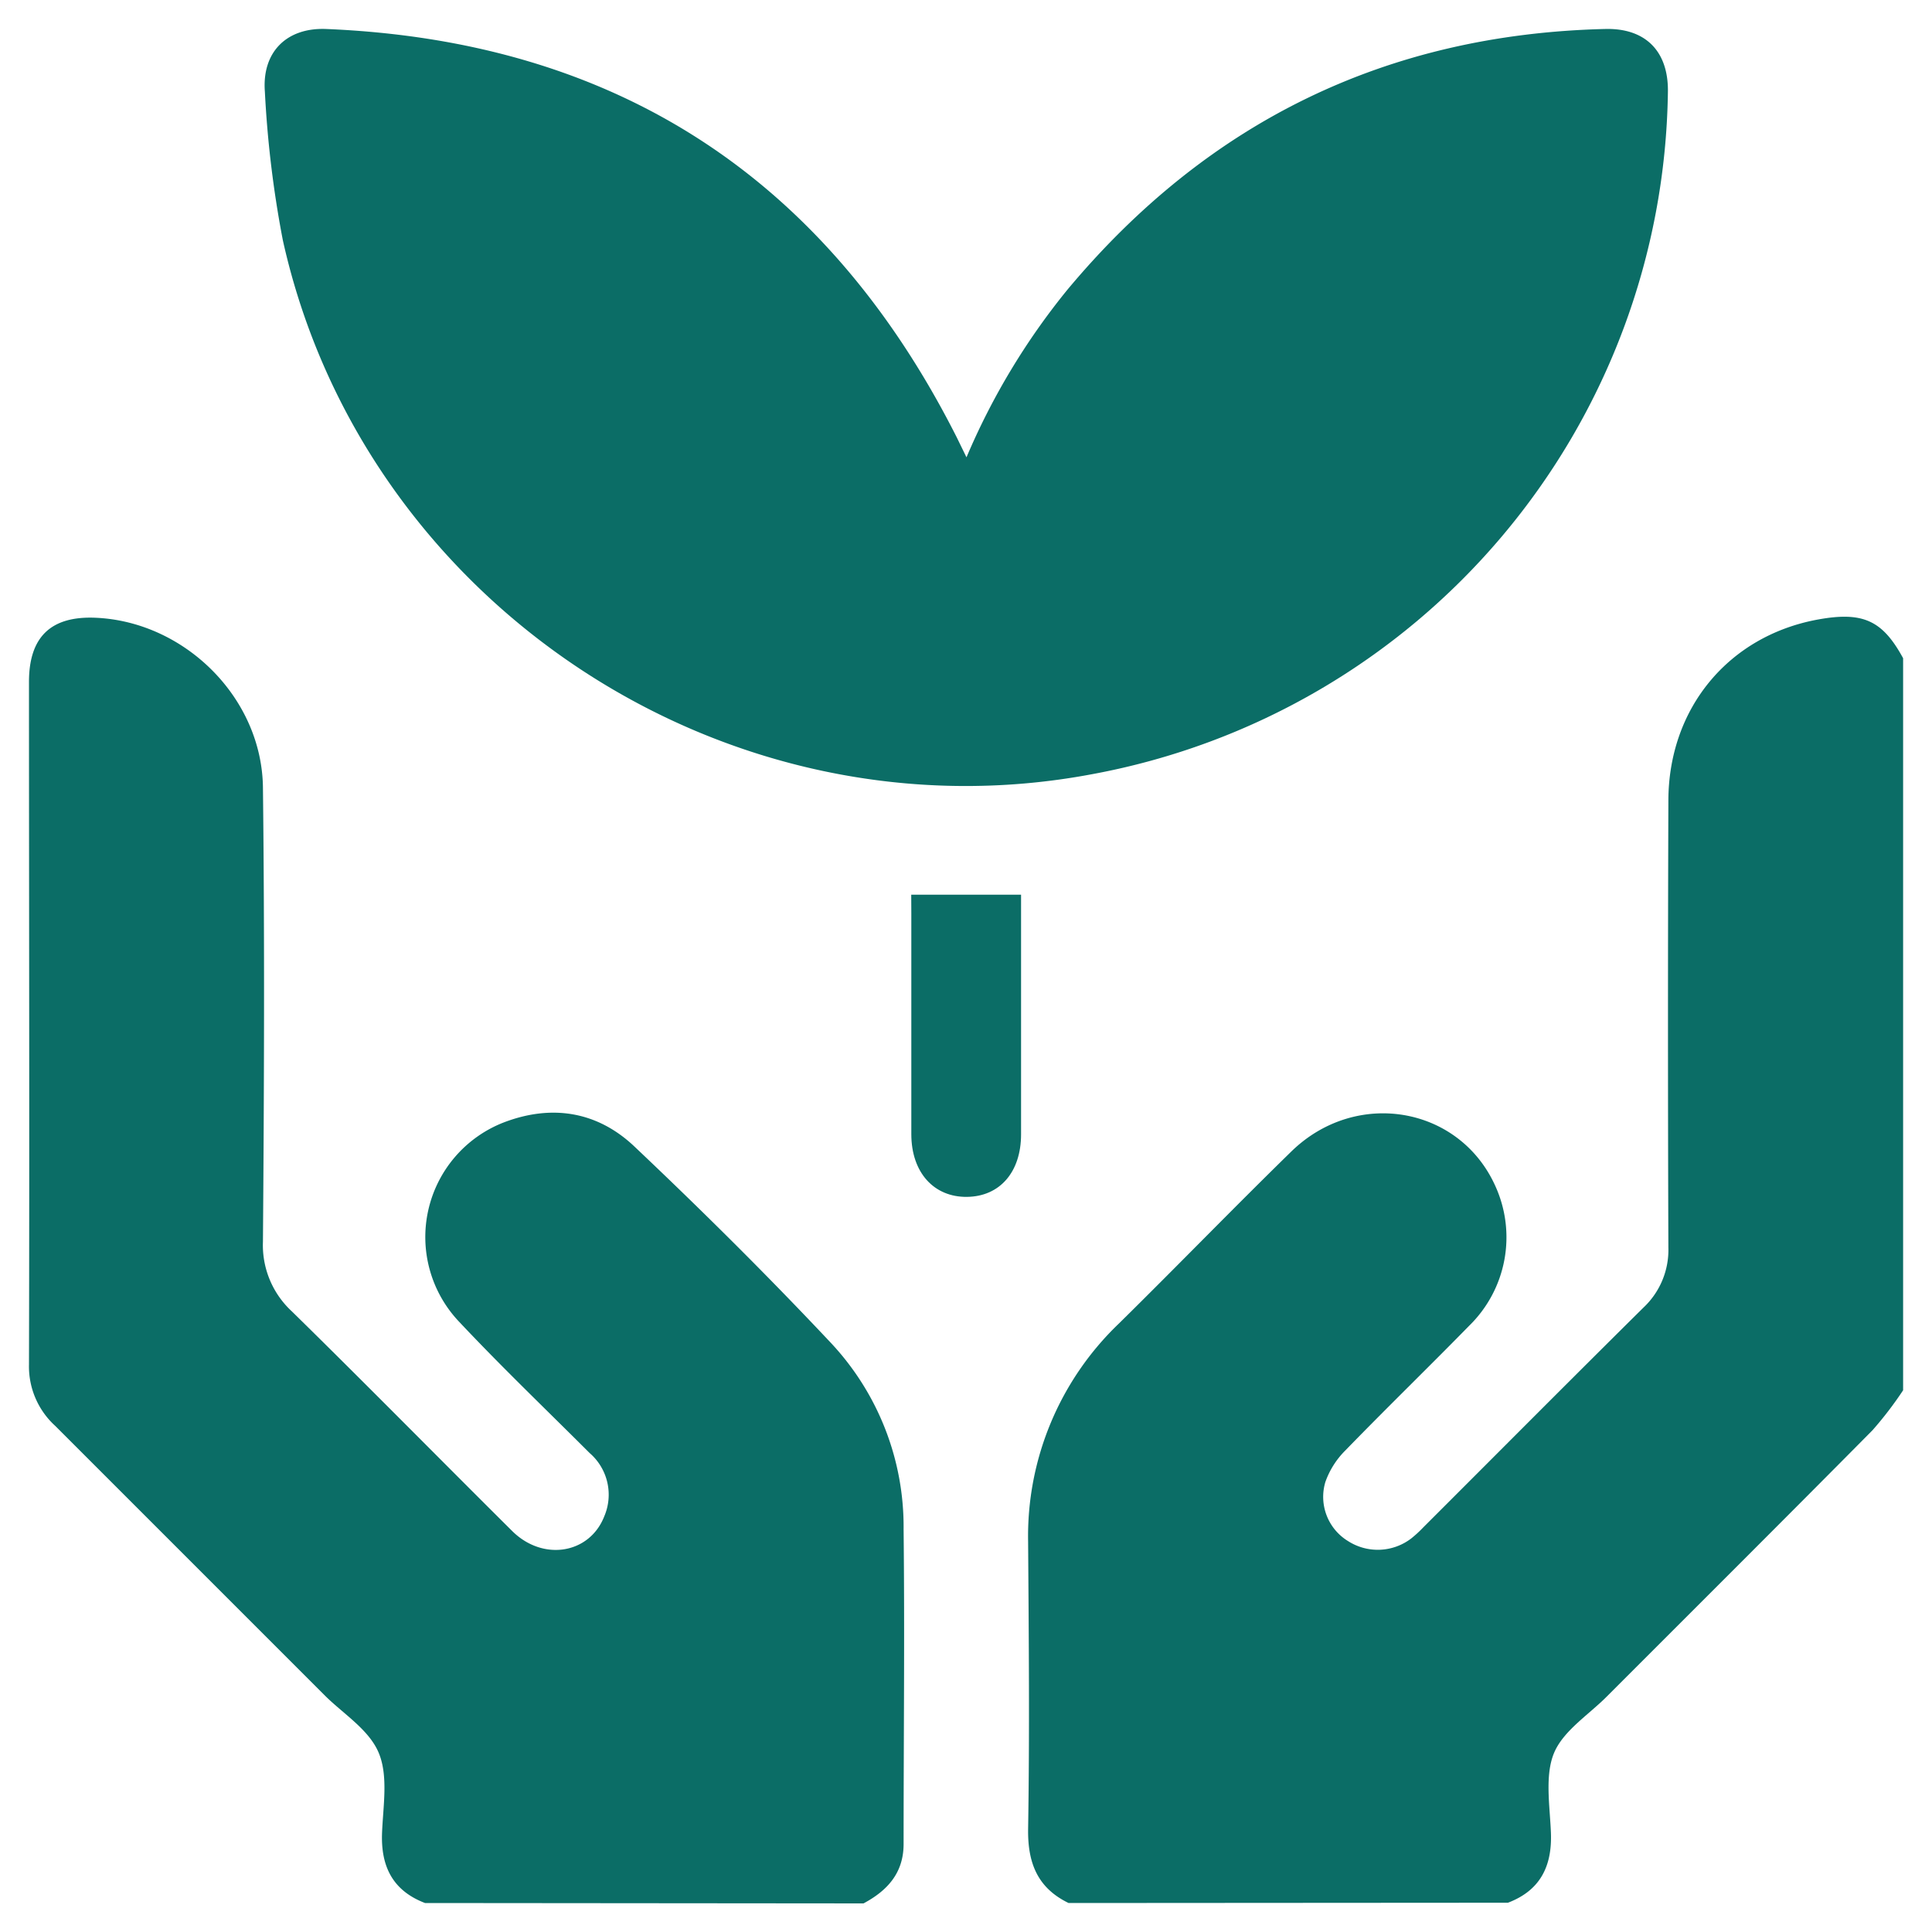
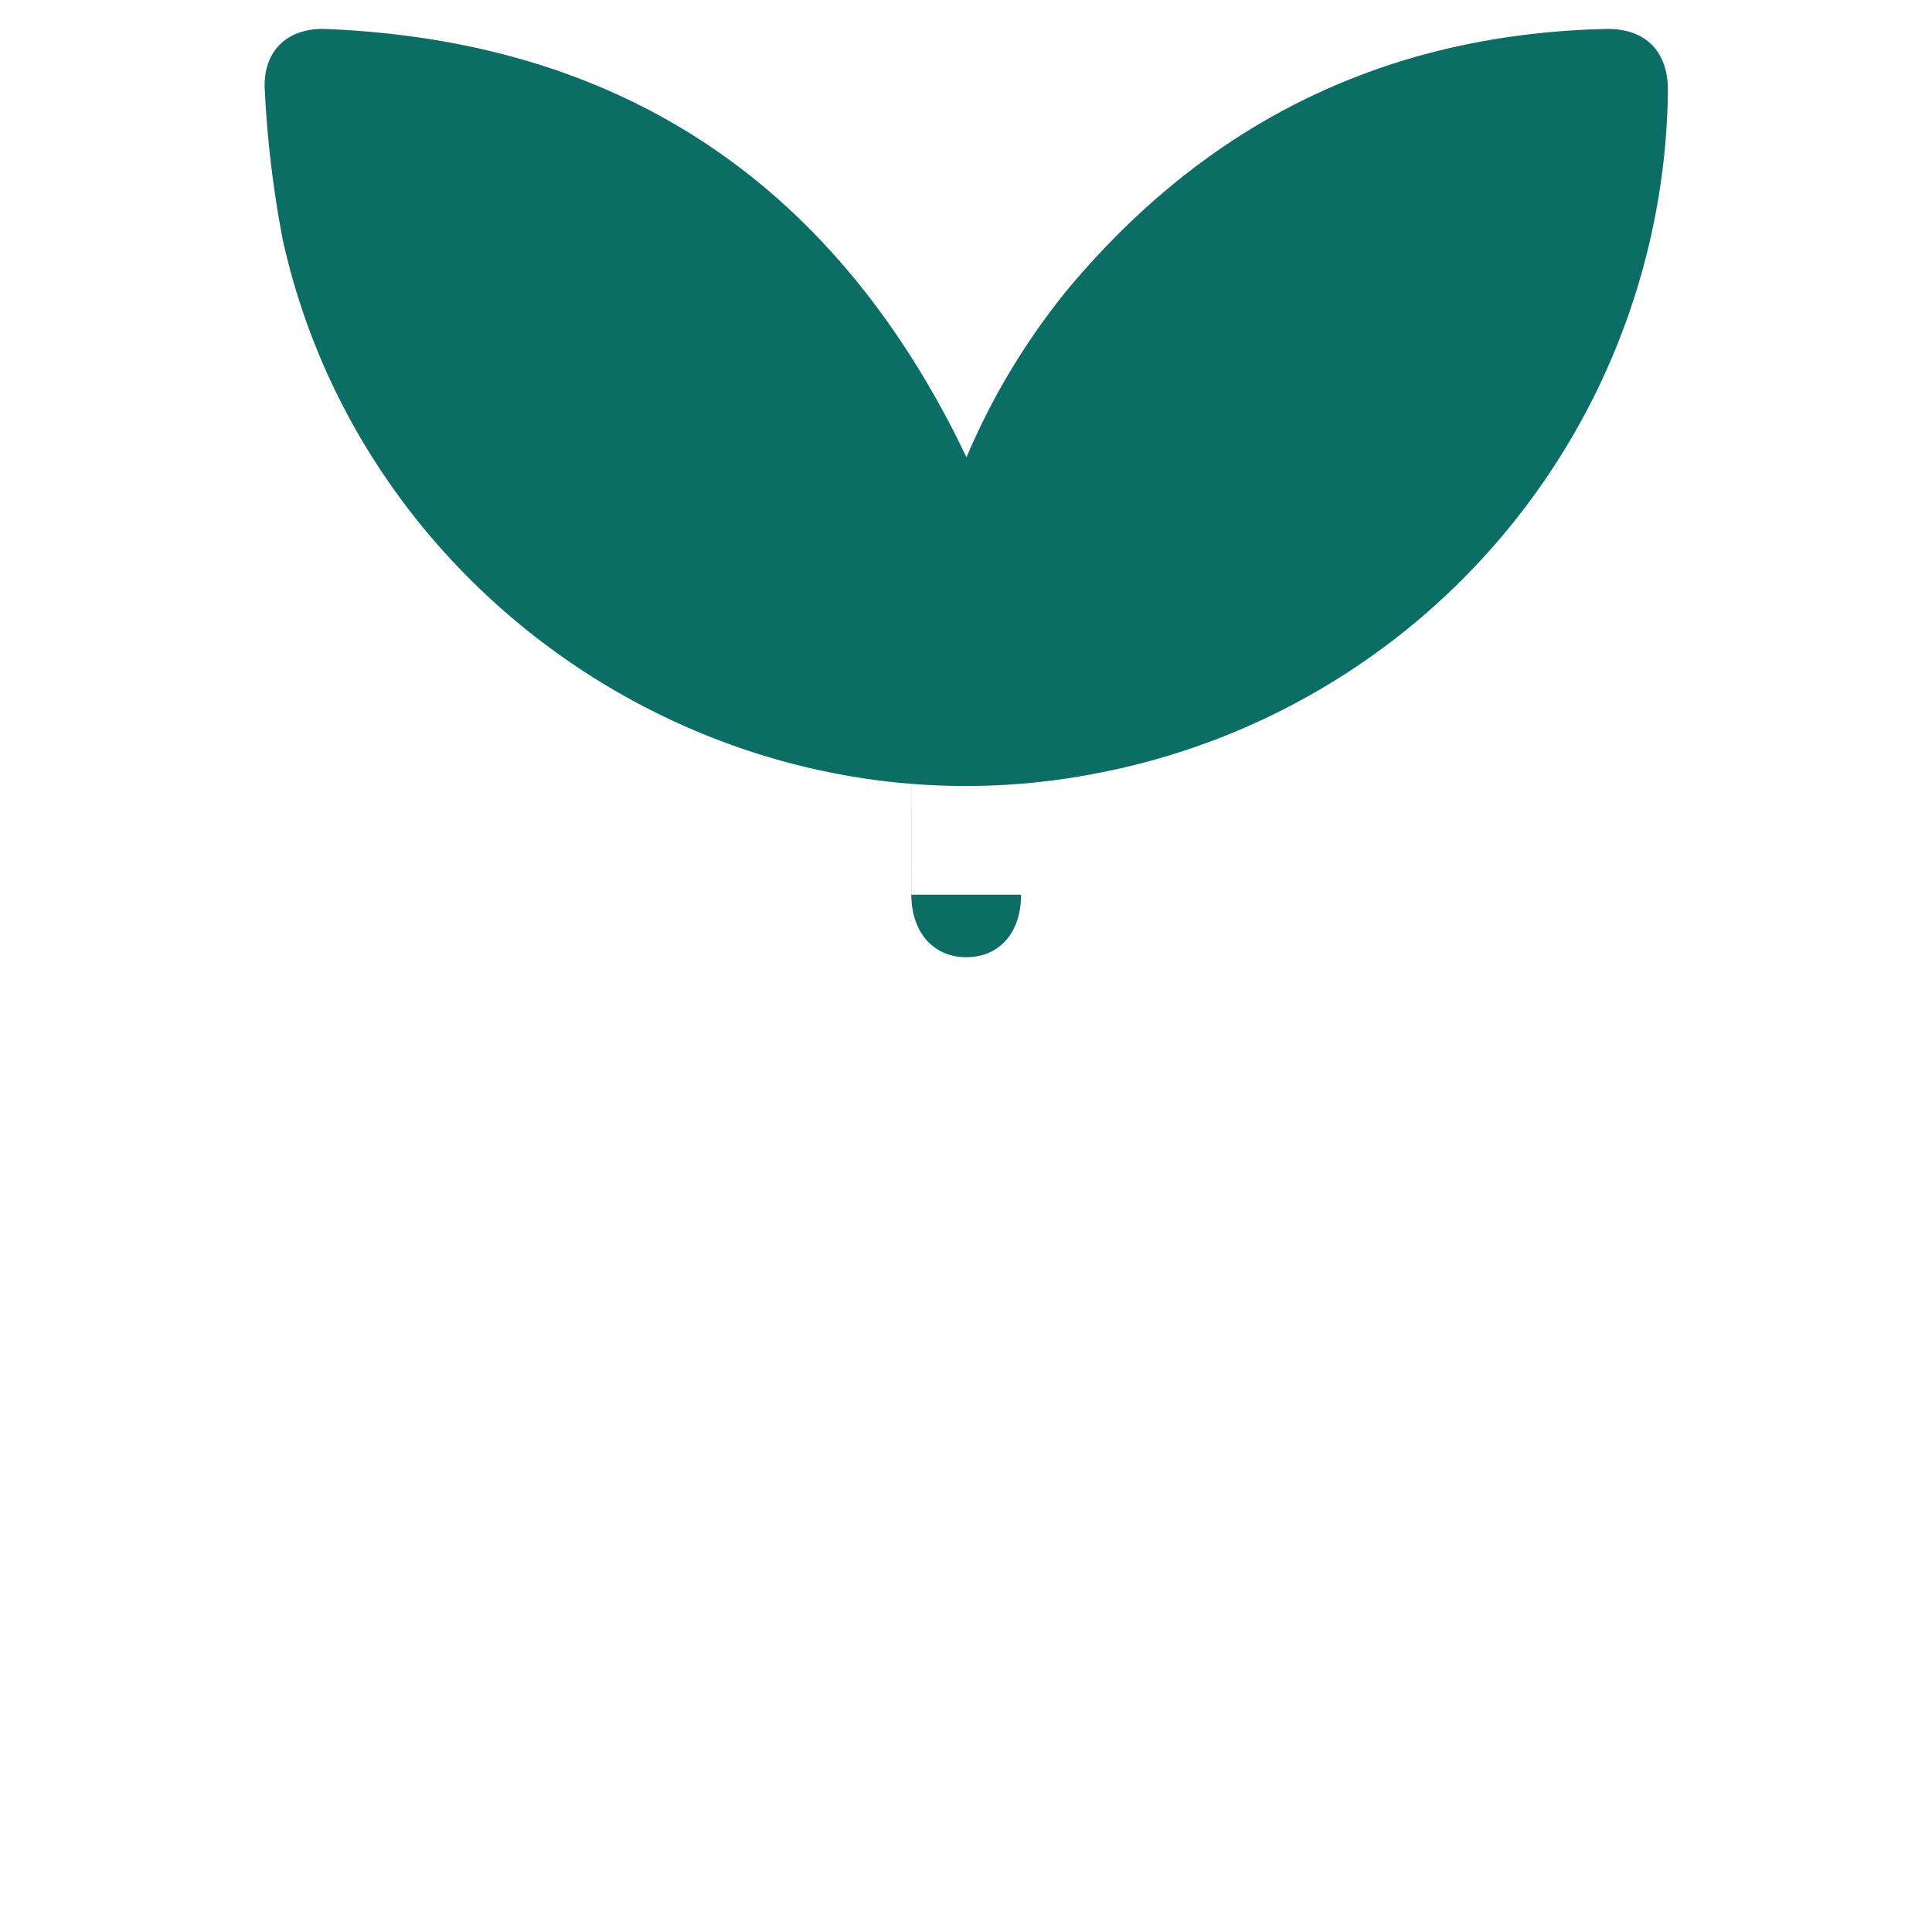
<svg xmlns="http://www.w3.org/2000/svg" preserveAspectRatio="xMidYMid meet" x="0px" y="0px" version="1.1" xml:space="preserve" height="1000px" width="1000px" viewBox="0 0 200 200" data-name="Layer 1" id="Layer_1">
  <defs>
    <style>.cls-1{fill:#0b6d66;}</style>
  </defs>
-   <path d="M44,197c-3.35-1.28-4.59-3.79-4.45-7.28.11-2.76.65-5.84-.33-8.23s-3.58-4-5.5-5.88q-14-14-28-28A8.32,8.32,0,0,1,3,141.25c.06-23.55,0-47.1,0-70.66,0-4.66,2.27-6.84,6.9-6.64,9.22.4,17.21,8.28,17.32,17.58.18,15.66.12,31.32,0,47a9.32,9.32,0,0,0,3,7.23c7.66,7.51,15.19,15.17,22.8,22.73,3.18,3.16,8,2.38,9.53-1.51a5.7,5.7,0,0,0-1.52-6.57c-4.51-4.51-9.12-8.92-13.49-13.57a12.73,12.73,0,0,1,4.62-20.65c5-1.91,9.73-1.12,13.56,2.54C72.65,125.29,79.42,132,86,139a27.82,27.82,0,0,1,7.54,19.31c.12,10.86,0,21.72,0,32.58,0,3-1.68,4.83-4.15,6.15Z" class="cls-1" />
-   <path d="M110.62,197c-3.22-1.56-4.24-4.15-4.19-7.66.16-9.91.07-19.82,0-29.74A30.47,30.47,0,0,1,115.84,137c6-5.91,11.83-11.93,17.83-17.79,6.69-6.54,17.37-4.71,21.11,3.53a12.8,12.8,0,0,1-2.69,14.5c-4.24,4.33-8.59,8.55-12.81,12.9a8.69,8.69,0,0,0-2.08,3.28,5.36,5.36,0,0,0,2.33,6.1,5.7,5.7,0,0,0,6.56-.26,12.34,12.34,0,0,0,1.25-1.15c7.6-7.59,15.16-15.2,22.79-22.75a8.19,8.19,0,0,0,2.58-6.23q-.08-23.11,0-46.21c0-9.62,6.25-17.08,15.44-18.78,4.68-.86,6.72.06,8.86,4v75.78a38.07,38.07,0,0,1-3.17,4.14c-9.13,9.22-18.33,18.38-27.5,27.56-1.91,1.92-4.53,3.56-5.48,5.88s-.42,5.45-.31,8.21c.14,3.49-1.12,6-4.45,7.26Z" class="cls-1" />
  <path d="M100.05,47.34A71.72,71.72,0,0,1,110.49,30c14.49-17.37,33-26.45,55.67-27,4.22-.11,6.58,2.35,6.5,6.55a72.81,72.81,0,0,1-59.59,70.59C75.26,87.28,37.65,62.54,29.28,24.87A111,111,0,0,1,27.42,9.5C27.1,5.4,29.66,2.85,33.73,3,63.82,4.23,85.51,18.47,99.05,45.29Z" class="cls-1" />
-   <path d="M94.33,92.62H105.7v24.81c0,3.9-2.2,6.43-5.6,6.47s-5.76-2.5-5.76-6.49q0-11.44,0-22.88Z" class="cls-1" />
+   <path d="M94.33,92.62H105.7c0,3.9-2.2,6.43-5.6,6.47s-5.76-2.5-5.76-6.49q0-11.44,0-22.88Z" class="cls-1" />
</svg>